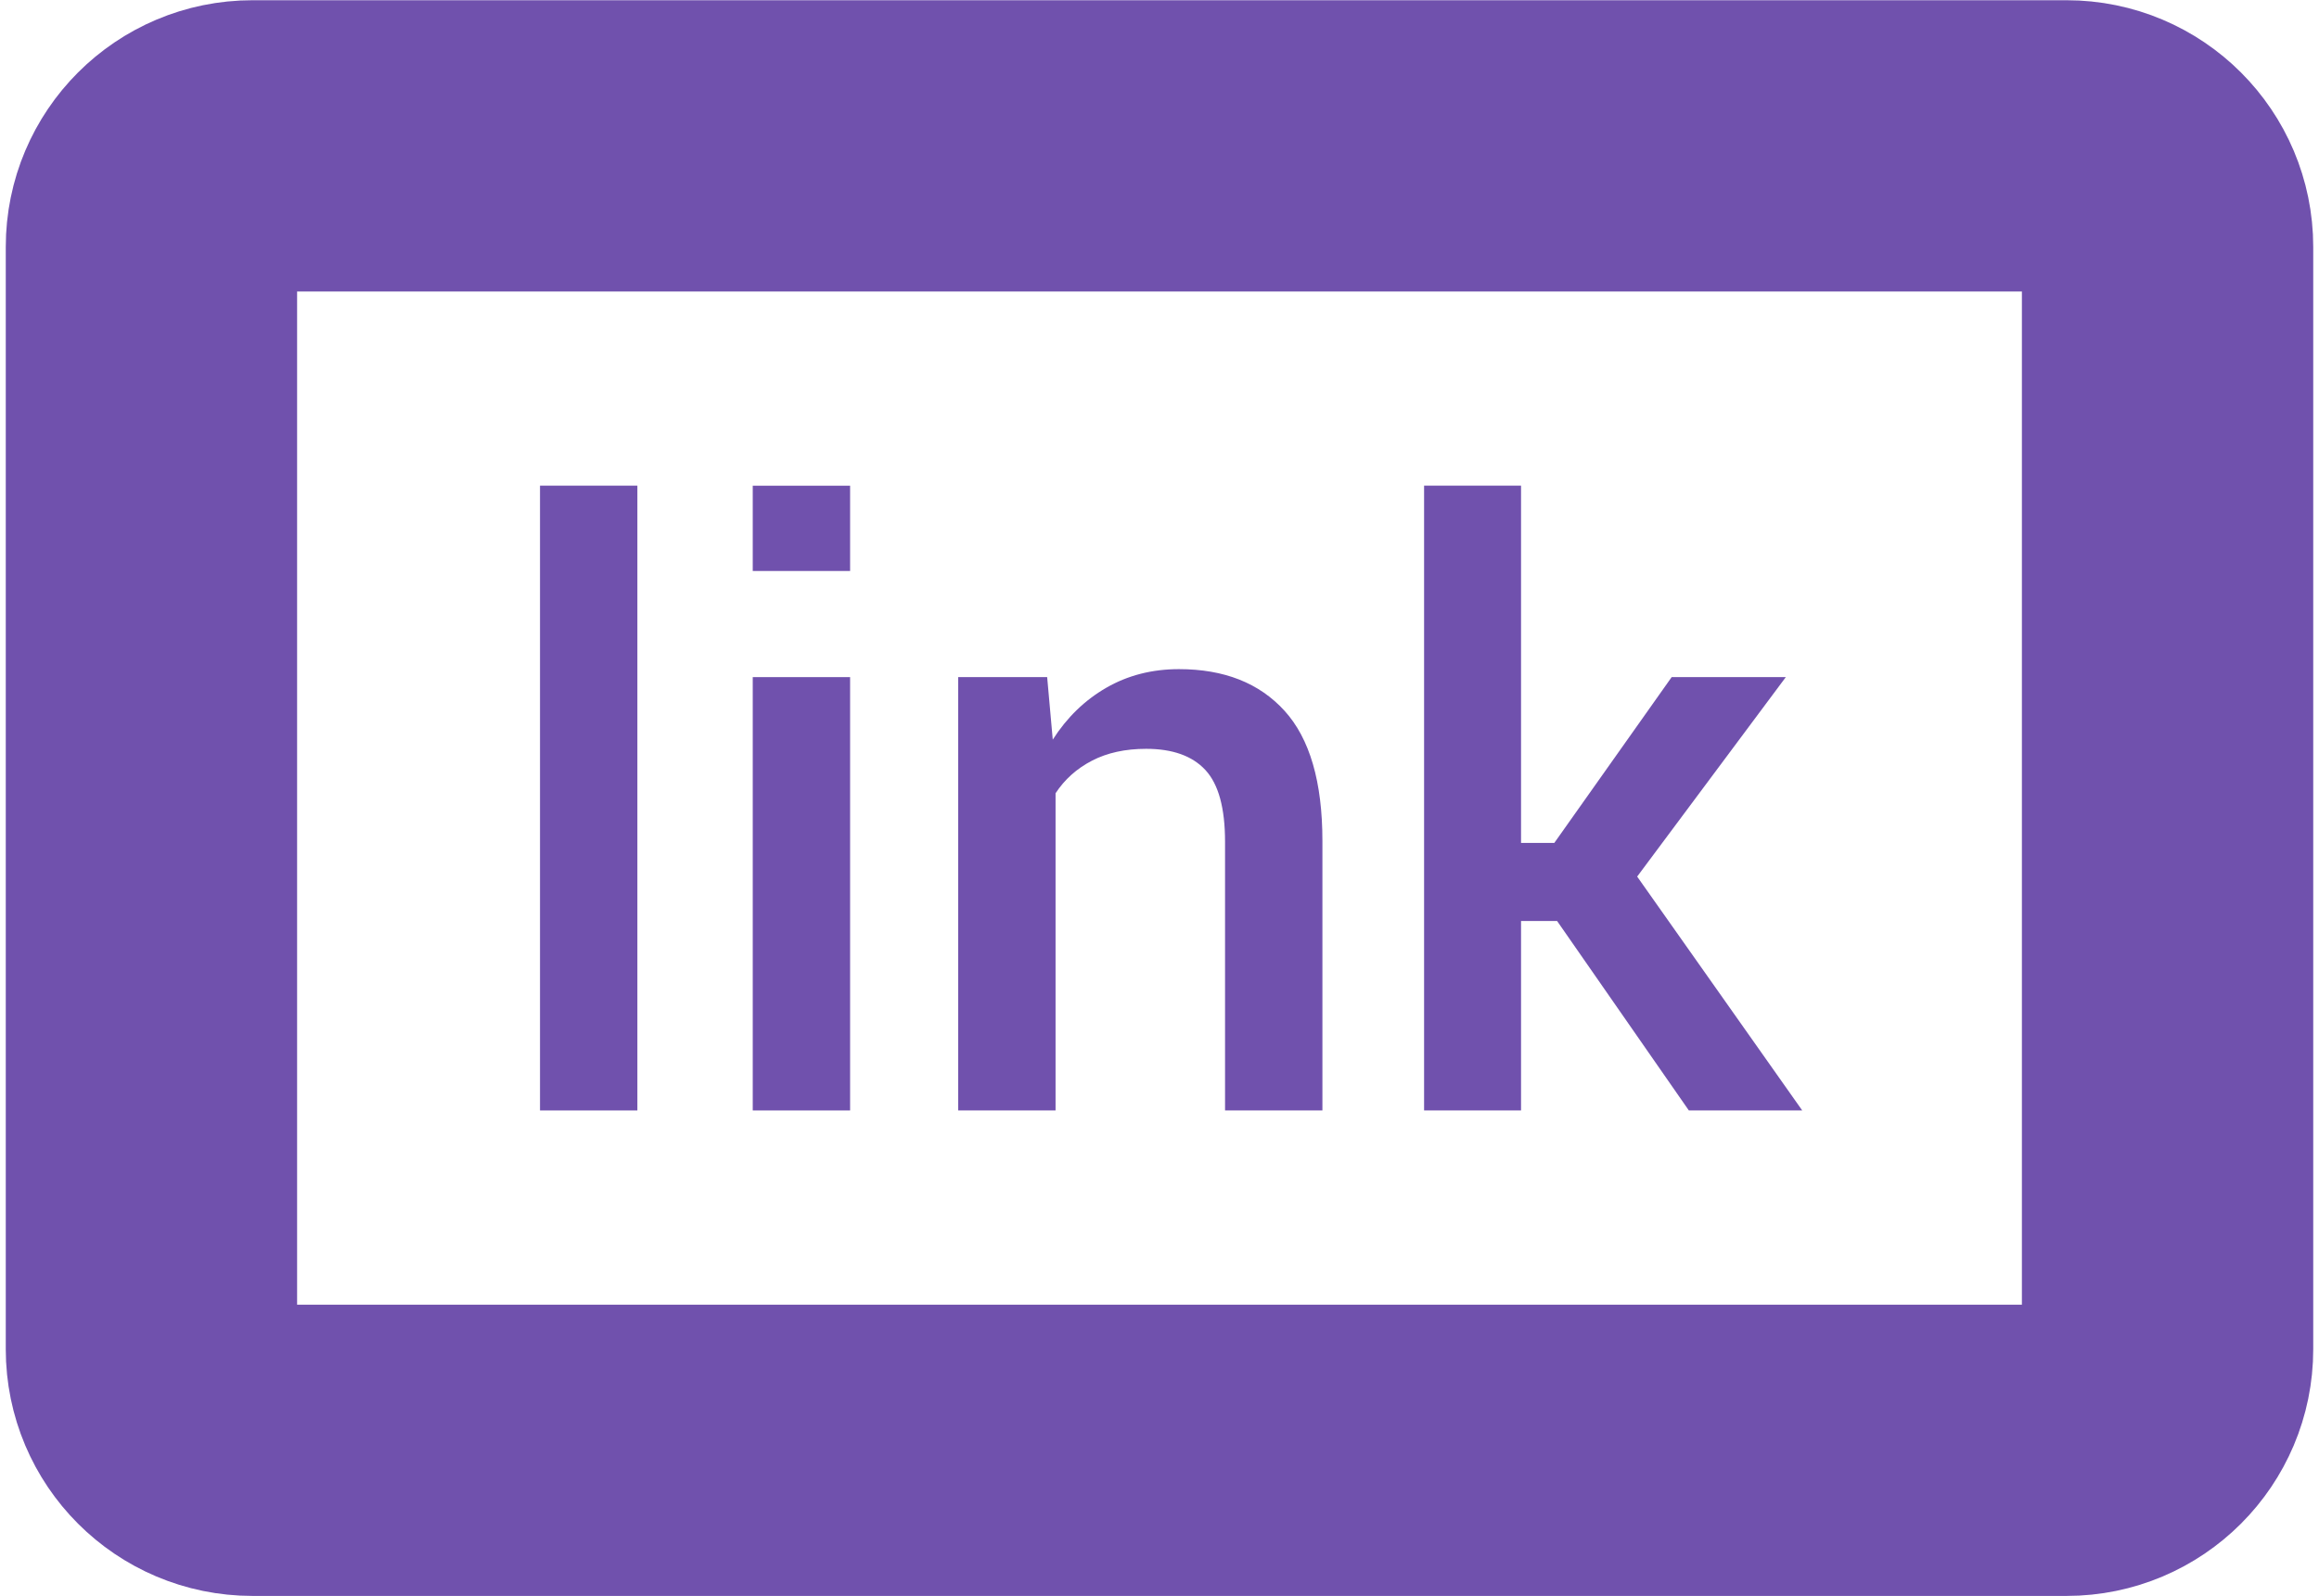
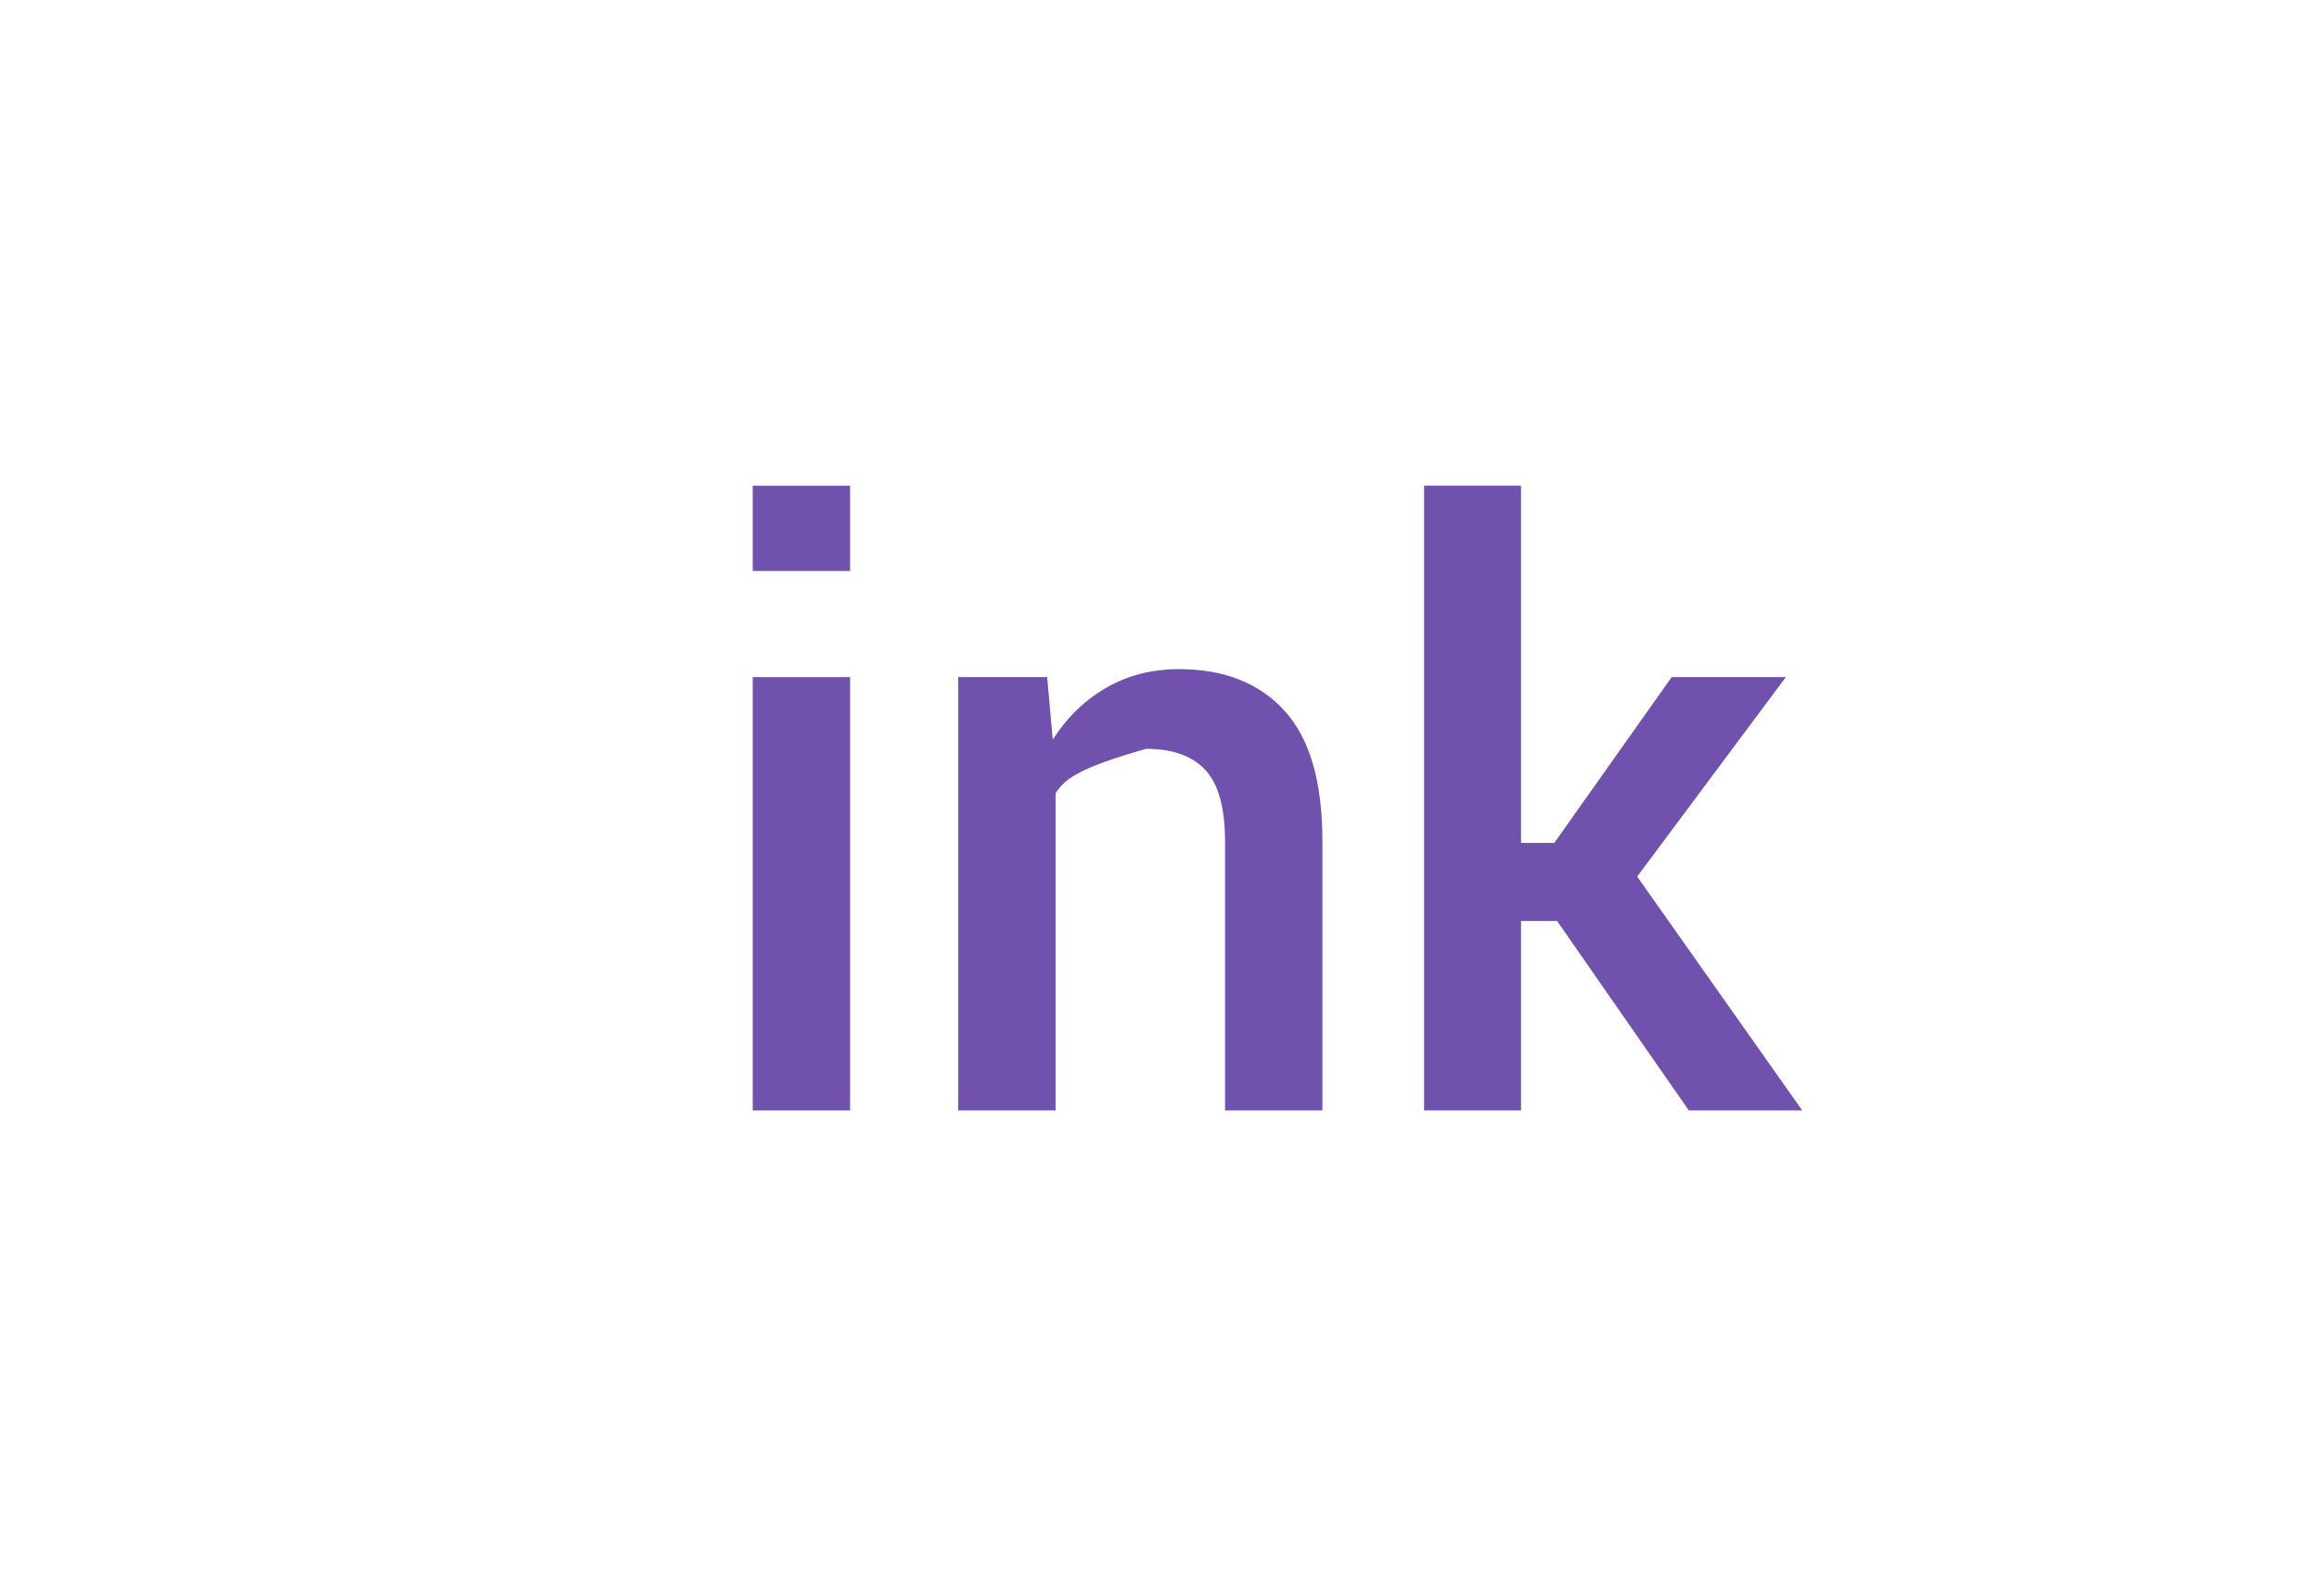
<svg xmlns="http://www.w3.org/2000/svg" width="398" height="274" viewBox="0 0 398 274" fill="none">
  <g id="link-icon">
    <g id="Group">
-       <path id="Vector" d="M354.67 248.97H43.33C33.75 248.97 25.99 241.2 25.99 231.63V42.38C25.99 32.8 33.76 25.04 43.33 25.04H354.67C364.25 25.04 372.01 32.81 372.01 42.38V231.63C372.01 241.2 364.25 248.97 354.67 248.97Z" stroke="#7051AD" stroke-width="50" stroke-miterlimit="10" />
-     </g>
+       </g>
    <g id="Group_2">
-       <path id="letter-1" d="M109.39 190.63H92.68V83.37H109.39V190.63Z" fill="#7051AD" />
      <path id="letter-2" d="M145.9 98.02H129.19V83.38H145.9V98.02ZM145.9 190.63H129.19V116.24H145.9V190.63Z" fill="#7051AD" />
-       <path id="letter-3" d="M179.72 116.24L180.68 126.97C183.11 123.17 186.17 120.2 189.86 118.07C193.55 115.94 197.71 114.87 202.34 114.87C210.09 114.87 216.12 117.25 220.46 122.02C224.79 126.79 226.96 134.23 226.96 144.36V190.63H210.25V144.5C210.25 138.72 209.13 134.62 206.88 132.19C204.63 129.76 201.24 128.55 196.7 128.55C193.12 128.55 190.03 129.23 187.42 130.58C184.81 131.93 182.72 133.8 181.16 136.18V190.63H164.45V116.24H179.72Z" fill="#7051AD" />
+       <path id="letter-3" d="M179.72 116.24L180.68 126.97C183.11 123.17 186.17 120.2 189.86 118.07C193.55 115.94 197.71 114.87 202.34 114.87C210.09 114.87 216.12 117.25 220.46 122.02C224.79 126.79 226.96 134.23 226.96 144.36V190.63H210.25V144.5C210.25 138.72 209.13 134.62 206.88 132.19C204.63 129.76 201.24 128.55 196.7 128.55C184.81 131.93 182.72 133.8 181.16 136.18V190.63H164.45V116.24H179.72Z" fill="#7051AD" />
      <path id="letter-4" d="M267.24 158.11H261.05V190.63H244.41V83.37H261.05V144.7H266.76L286.9 116.24H306.49L280.98 150.48L309.31 190.63H289.85L267.24 158.11Z" fill="#7051AD" />
    </g>
  </g>
</svg>